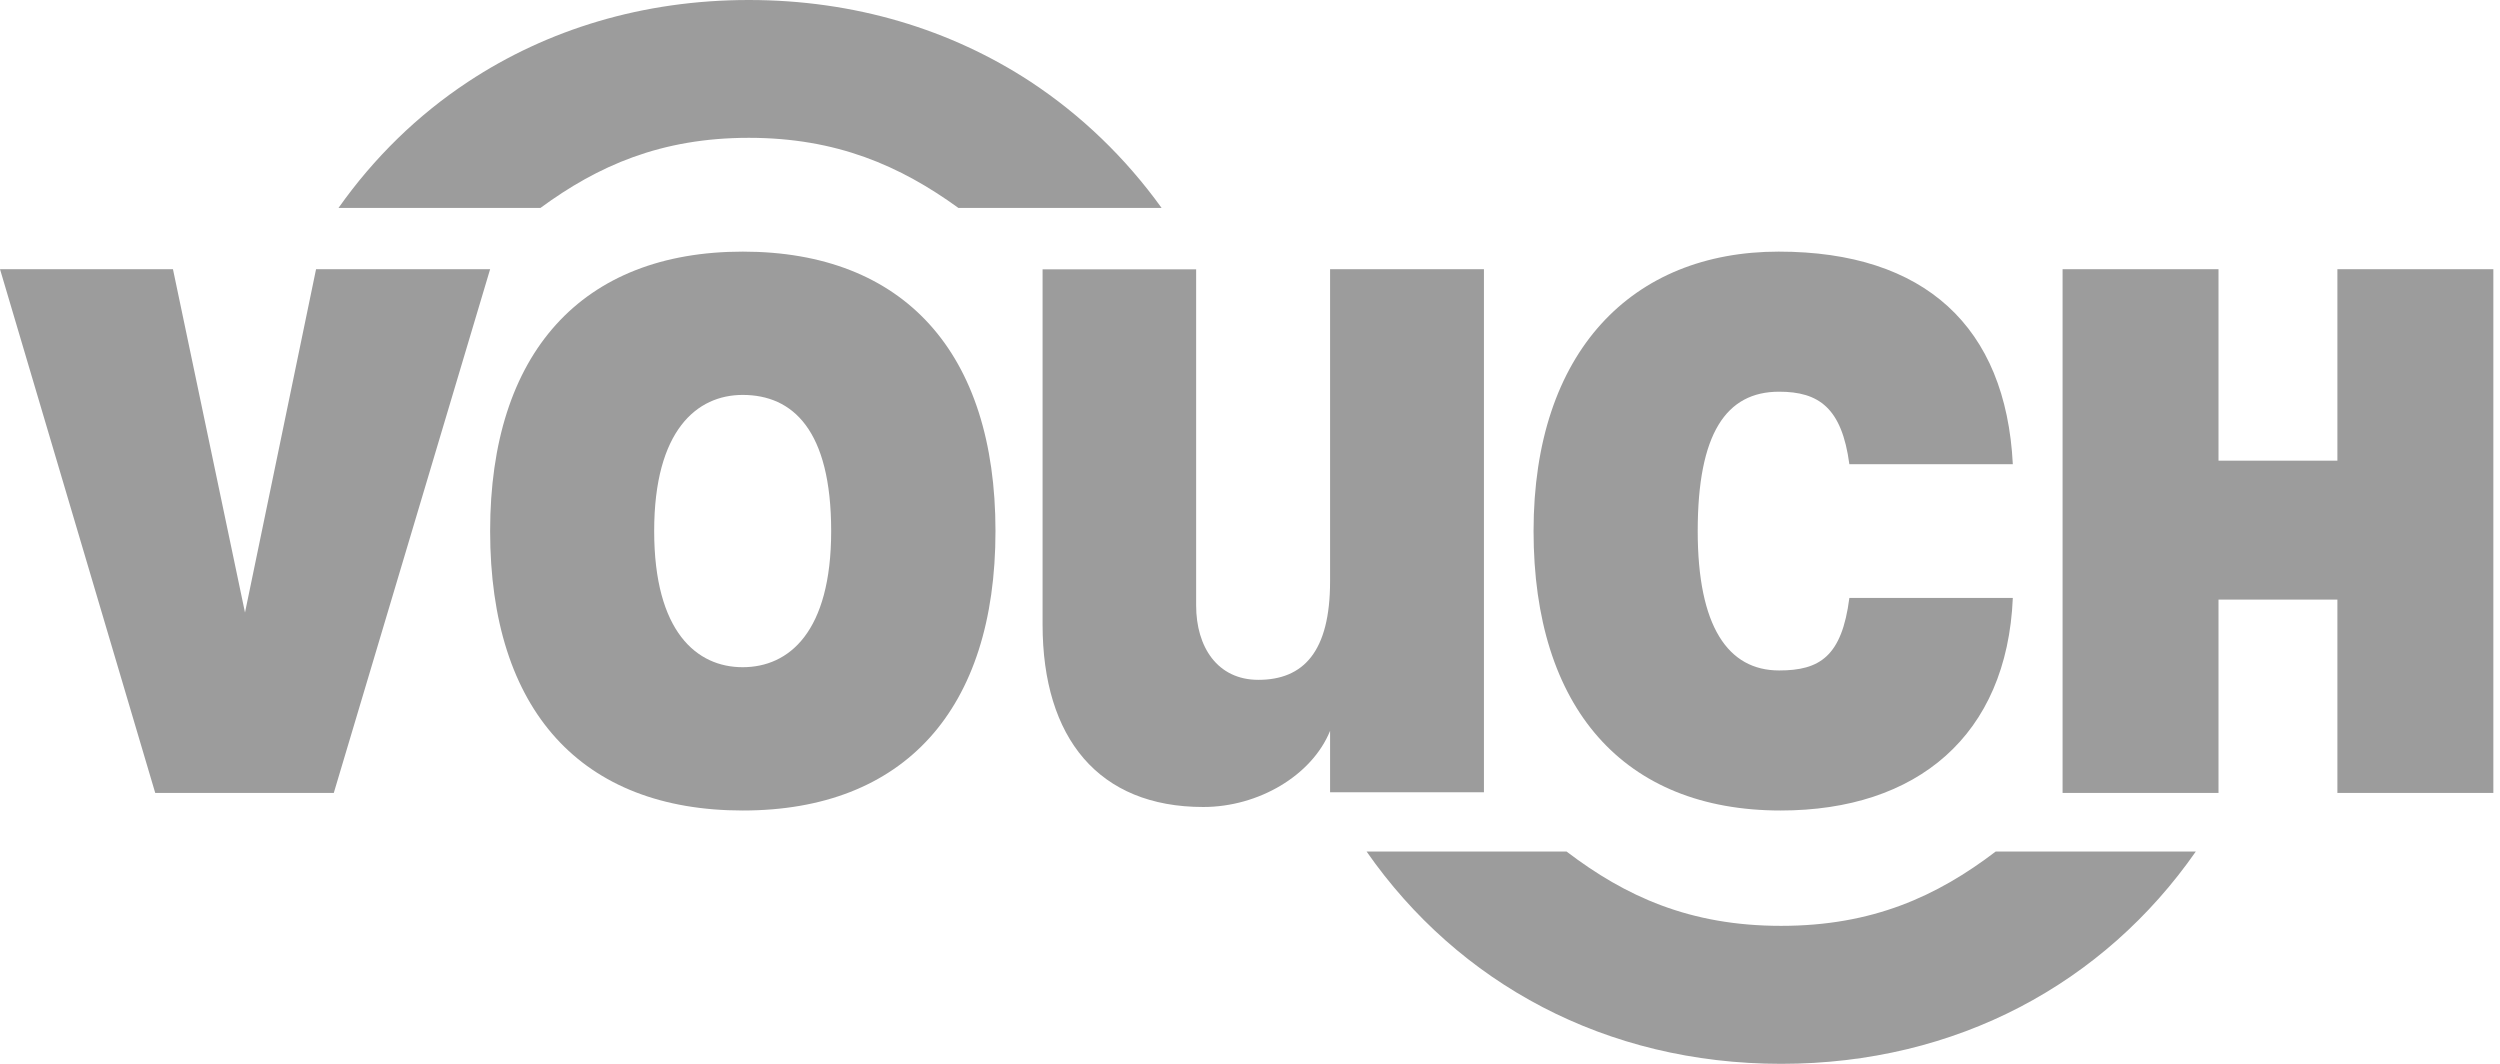
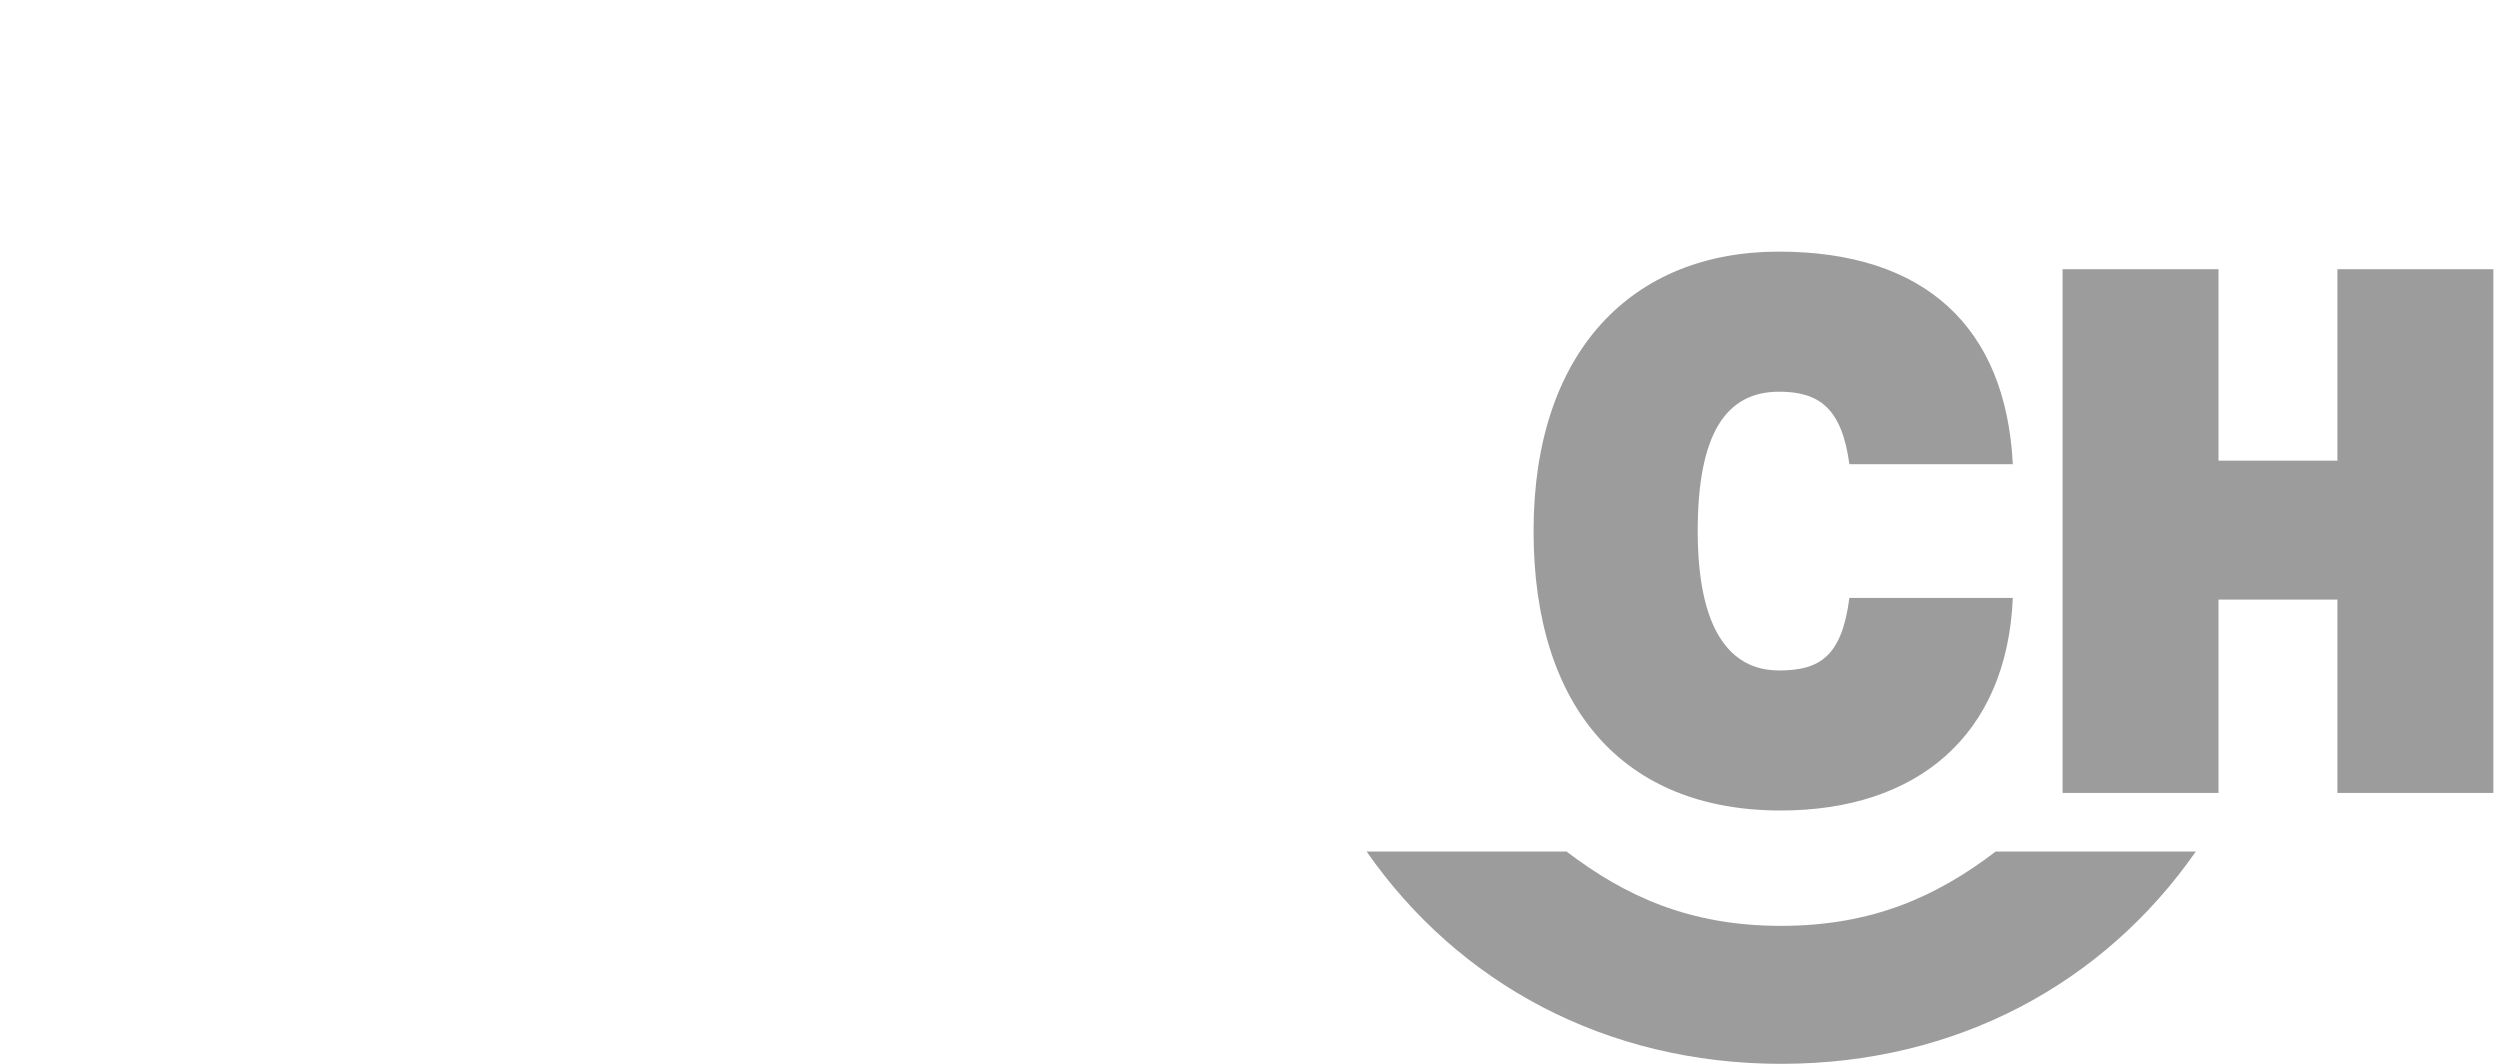
<svg xmlns="http://www.w3.org/2000/svg" width="94" height="40" viewBox="0 0 94 40" fill="none">
  <g clip-path="url(#clip0_3911_80165)">
-     <path d="M18.429 19.968C18.429 13.275 21.872 9.461 27.93 9.461C33.987 9.461 37.43 13.254 37.43 19.968C37.43 26.693 33.987 30.475 27.93 30.475C21.872 30.475 18.429 26.725 18.429 19.968ZM31.252 19.968C31.252 16.165 29.805 14.849 27.924 14.849C26.211 14.849 24.597 16.17 24.597 19.968C24.597 23.766 26.206 25.087 27.924 25.087C29.664 25.087 31.252 23.766 31.252 19.968Z" fill="#9C9C9C" />
    <path d="M57.662 19.968C57.662 13.212 61.372 9.461 66.879 9.461C72.371 9.461 75.42 12.287 75.682 17.454H69.536C69.253 15.335 68.388 14.728 66.895 14.728C64.898 14.728 63.834 16.307 63.834 19.968C63.834 23.555 64.972 25.209 66.895 25.209C68.419 25.209 69.253 24.686 69.536 22.483H75.682C75.462 27.66 72.077 30.475 66.952 30.475C61.052 30.475 57.662 26.619 57.662 19.968Z" fill="#9C9C9C" />
    <path d="M77.553 10.121H83.416V17.322H87.886V10.121H93.75V29.815H87.886V22.546H83.416V29.815H77.553V10.121Z" fill="#9C9C9C" />
-     <path d="M39.201 10.127H44.975V22.768C44.975 24.321 45.772 25.562 47.313 25.562C49.005 25.562 50.011 24.511 50.011 21.859V10.121H55.796V29.789H50.011V27.48C49.33 29.155 47.323 30.343 45.243 30.343C41.313 30.343 39.201 27.76 39.201 23.481V10.127Z" fill="#9C9C9C" />
-     <path d="M11.884 10.121L9.212 23.032L6.503 10.121H0L5.837 29.815H12.55L18.429 10.121H11.884Z" fill="#9C9C9C" />
    <path d="M66.968 34.812C63.536 34.812 61.115 33.703 58.903 32.018H51.384C54.832 36.968 60.371 40 66.973 40C73.576 40 79.114 36.968 82.562 32.018H75.038C72.826 33.703 70.405 34.812 66.968 34.812Z" fill="#9C9C9C" />
-     <path d="M38.75 3.074C35.748 1.109 32.142 0 28.155 0C24.167 0 20.578 1.109 17.601 3.074C15.704 4.326 14.064 5.927 12.728 7.818H20.321C22.48 6.233 24.854 5.182 28.155 5.182C31.456 5.182 33.846 6.233 36.036 7.818H43.676C42.319 5.932 40.658 4.332 38.75 3.074Z" fill="#9C9C9C" />
  </g>
  <defs>
    <clipPath id="clip0_3911_80165">
      <rect width="93.75" height="40" fill="white" />
    </clipPath>
  </defs>
</svg>